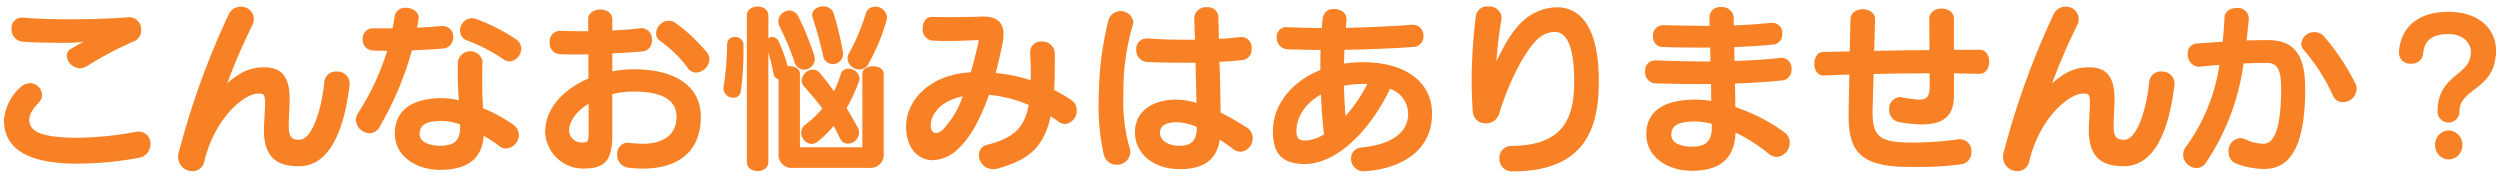
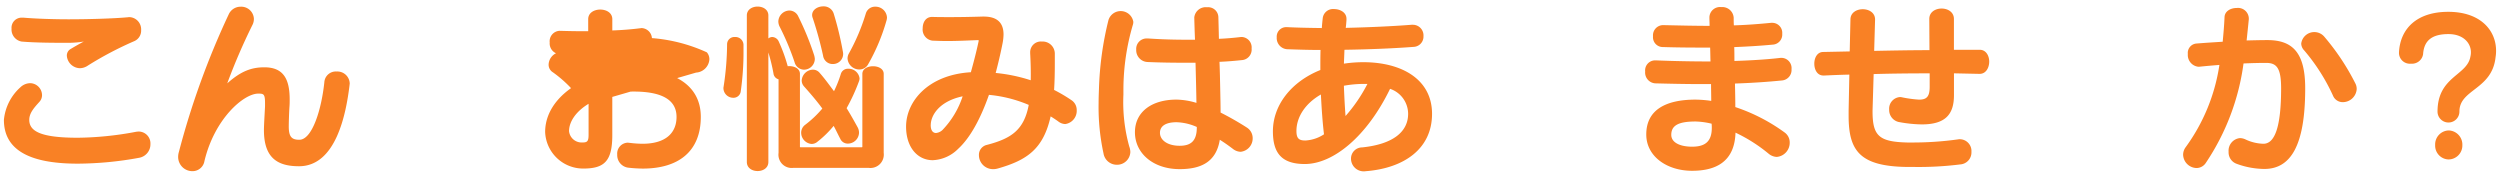
<svg xmlns="http://www.w3.org/2000/svg" id="レイヤー_1" data-name="レイヤー 1" viewBox="0 0 394 28">
  <defs>
    <style>.cls-1{fill:#f98125;}</style>
  </defs>
  <path class="cls-1" d="M21.9,24.872a54.51,54.51,0,0,1-9.664.92c-8.2,0-11.62-2.531-11.62-6.9A7.889,7.889,0,0,1,3.2,13.77a2.3,2.3,0,0,1,1.525-.662,1.91,1.91,0,0,1,1.9,1.87,1.563,1.563,0,0,1-.431,1.093c-.835.921-1.582,1.755-1.582,2.819,0,1.783,1.783,2.818,7.622,2.818a51.623,51.623,0,0,0,9.117-.92,3.311,3.311,0,0,1,.489-.058,1.872,1.872,0,0,1,1.869,1.985A2.155,2.155,0,0,1,21.9,24.872ZM21.205,6.465a54.84,54.84,0,0,0-7.334,3.854,2.306,2.306,0,0,1-1.265.431A2.123,2.123,0,0,1,10.535,8.8,1.185,1.185,0,0,1,11.168,7.7c.431-.26,1.524-.893,2.042-1.151a16.819,16.819,0,0,1-2.331.2c-1.868,0-5.262,0-7.477-.2A1.927,1.927,0,0,1,1.82,4.509,1.589,1.589,0,0,1,3.459,2.783h.23c1.985.173,4.89.259,7.105.259,3.106,0,7.075-.115,9.289-.316.086,0,.173-.029.259-.029a1.926,1.926,0,0,1,1.9,2.042A1.794,1.794,0,0,1,21.205,6.465Z" />
  <path class="cls-1" d="M55.085,13.454C54.538,17.94,52.957,26.2,47.118,26.2c-3.394,0-5.522-1.323-5.522-5.695,0-.806.143-3.077.173-3.738v-.547c0-1.41-.231-1.467-1.066-1.467-2.3,0-6.9,3.969-8.484,10.641a1.9,1.9,0,0,1-1.9,1.582,2.242,2.242,0,0,1-2.243-2.243,2.677,2.677,0,0,1,.115-.776A125.948,125.948,0,0,1,36.044,2.266a2.053,2.053,0,0,1,1.87-1.209,2,2,0,0,1,2.1,1.9,2.118,2.118,0,0,1-.259,1.035,93.788,93.788,0,0,0-3.941,9.146c2.158-1.927,3.825-2.531,5.839-2.531,2.991,0,4,1.812,4,5.062,0,.345,0,.719-.029,1.094-.057.776-.115,2.531-.115,3.163,0,1.668.49,2.1,1.668,2.1,2.043,0,3.509-4.861,3.941-9.087a1.809,1.809,0,0,1,1.927-1.669,1.951,1.951,0,0,1,2.071,1.9C55.114,13.252,55.085,13.368,55.085,13.454Z" />
-   <path class="cls-1" d="M69.9,7.643c-1.727.145-3.365.232-4.976.289a50.623,50.623,0,0,1-5.148,12.136,1.753,1.753,0,0,1-1.525.921,2.2,2.2,0,0,1-2.157-2.1,2.111,2.111,0,0,1,.345-1.094,39.061,39.061,0,0,0,4.574-9.778c-.749-.029-1.5-.029-2.215-.058a1.667,1.667,0,0,1-1.64-1.782,1.61,1.61,0,0,1,1.582-1.727c1.036.029,2.071.029,3.136,0,.114-.633.229-1.294.344-1.955A1.621,1.621,0,0,1,63.971,1.23c.977,0,2.013.576,2.013,1.583,0,.085-.029.143-.029.229-.057.432-.144.863-.23,1.323,1.266-.057,2.5-.144,3.768-.258h.259A1.635,1.635,0,0,1,71.42,5.861,1.7,1.7,0,0,1,69.9,7.643Zm9.893,15.762a1.661,1.661,0,0,1-1.036-.345,27.248,27.248,0,0,0-2.531-1.669c-.258,4.171-3.335,5.379-6.816,5.379-3.969,0-7.19-2.272-7.19-5.723,0-3.653,2.732-5.581,7.449-5.581a11.741,11.741,0,0,1,2.646.346c-.086-1.323-.172-2.732-.172-4.515,0-.518.028-1.036.028-1.611a1.976,1.976,0,0,1,3.884,0V9.83c-.059,1.035-.059,1.984-.059,2.847,0,1.64.059,3.049.116,4.372a23.816,23.816,0,0,1,4.832,2.645,1.911,1.911,0,0,1,.834,1.554A2.187,2.187,0,0,1,79.789,23.405Zm-7.276-3.8a9.171,9.171,0,0,0-2.848-.546c-2.358,0-3.537.518-3.537,2.071,0,1.265,1.524,1.841,3.278,1.841,2.244,0,3.107-.892,3.107-2.963Zm7.766-9.922a1.473,1.473,0,0,1-.863-.287,26.628,26.628,0,0,0-5.811-3.021,1.582,1.582,0,0,1-1.092-1.553A1.913,1.913,0,0,1,74.354,2.87a2.424,2.424,0,0,1,.747.144,29.59,29.59,0,0,1,6.155,3.134,1.821,1.821,0,0,1,.891,1.525A2.057,2.057,0,0,1,80.279,9.686Z" />
-   <path class="cls-1" d="M101.3,26.569a22.05,22.05,0,0,1-2.3-.144,1.991,1.991,0,0,1-1.725-2.07,1.717,1.717,0,0,1,1.668-1.87c.086,0,.173.029.287.029a17.5,17.5,0,0,0,2.014.143c3.825,0,5.378-1.84,5.378-4.228,0-2.9-2.674-4-6.759-4a14.366,14.366,0,0,0-3.365.4v6.471c0,4.084-1.237,5.264-4.572,5.264a6,6,0,0,1-6.012-5.752c0-3.739,2.905-6.759,6.816-8.427V8.564c-.661,0-1.294.029-1.927.029-.92,0-1.783-.029-2.588-.057A1.691,1.691,0,0,1,86.634,6.7a1.65,1.65,0,0,1,1.5-1.841h.115c1.035.028,2.128.058,3.222.058H92.7v-1.9c0-2.014,3.8-2.014,3.8,0V4.8c1.554-.058,3.021-.173,4.372-.346.086,0,.173-.029.259-.029a1.707,1.707,0,0,1,1.611,1.87A1.662,1.662,0,0,1,101.33,8.1c-1.38.115-3.077.231-4.832.316v2.819a19.362,19.362,0,0,1,3.422-.316c5.983,0,10.527,2.3,10.527,7.506C110.447,23.779,107.025,26.569,101.3,26.569ZM92.76,16.359c-1.87,1.121-3.078,2.732-3.078,4.314a1.99,1.99,0,0,0,2.071,1.782c.777,0,1.007-.143,1.007-1.207ZM109.7,11.44a1.6,1.6,0,0,1-1.323-.747,19.267,19.267,0,0,0-4.315-4.228,1.394,1.394,0,0,1-.661-1.208,2.065,2.065,0,0,1,1.984-1.984,1.729,1.729,0,0,1,1.064.344A25.561,25.561,0,0,1,111.4,8.248a1.668,1.668,0,0,1,.4,1.092A2.235,2.235,0,0,1,109.7,11.44Z" />
+   <path class="cls-1" d="M101.3,26.569a22.05,22.05,0,0,1-2.3-.144,1.991,1.991,0,0,1-1.725-2.07,1.717,1.717,0,0,1,1.668-1.87c.086,0,.173.029.287.029a17.5,17.5,0,0,0,2.014.143c3.825,0,5.378-1.84,5.378-4.228,0-2.9-2.674-4-6.759-4a14.366,14.366,0,0,0-3.365.4v6.471c0,4.084-1.237,5.264-4.572,5.264a6,6,0,0,1-6.012-5.752c0-3.739,2.905-6.759,6.816-8.427V8.564c-.661,0-1.294.029-1.927.029-.92,0-1.783-.029-2.588-.057A1.691,1.691,0,0,1,86.634,6.7a1.65,1.65,0,0,1,1.5-1.841h.115c1.035.028,2.128.058,3.222.058H92.7v-1.9c0-2.014,3.8-2.014,3.8,0V4.8c1.554-.058,3.021-.173,4.372-.346.086,0,.173-.029.259-.029a1.707,1.707,0,0,1,1.611,1.87A1.662,1.662,0,0,1,101.33,8.1c-1.38.115-3.077.231-4.832.316v2.819a19.362,19.362,0,0,1,3.422-.316c5.983,0,10.527,2.3,10.527,7.506C110.447,23.779,107.025,26.569,101.3,26.569ZM92.76,16.359c-1.87,1.121-3.078,2.732-3.078,4.314a1.99,1.99,0,0,0,2.071,1.782c.777,0,1.007-.143,1.007-1.207Za1.6,1.6,0,0,1-1.323-.747,19.267,19.267,0,0,0-4.315-4.228,1.394,1.394,0,0,1-.661-1.208,2.065,2.065,0,0,1,1.984-1.984,1.729,1.729,0,0,1,1.064.344A25.561,25.561,0,0,1,111.4,8.248a1.668,1.668,0,0,1,.4,1.092A2.235,2.235,0,0,1,109.7,11.44Z" />
  <path class="cls-1" d="M116.745,14.374a1.145,1.145,0,0,1-1.18,1.035,1.545,1.545,0,0,1-1.552-1.467,1.107,1.107,0,0,1,.028-.287,45.043,45.043,0,0,0,.547-6.673,1.153,1.153,0,0,1,1.237-1.15,1.269,1.269,0,0,1,1.351,1.237V7.9A43.481,43.481,0,0,1,116.745,14.374Zm20.133,12.079H125.057A2.088,2.088,0,0,1,122.7,24.1V12.5a1.083,1.083,0,0,1-.8-.92,27.874,27.874,0,0,0-.805-3.308V25.533c0,1.9-3.393,1.9-3.393,0V2.438c0-1.869,3.393-1.869,3.393,0V6.062a1,1,0,0,1,.633-.23,1.173,1.173,0,0,1,1.006.719,25.125,25.125,0,0,1,1.41,3.883c.92-.087,1.926.316,1.926,1.207V23.146a.062.062,0,0,0,.058.058h9.721a.062.062,0,0,0,.058-.058v-11.5c0-1.61,3.365-1.61,3.365,0V24.1A2.108,2.108,0,0,1,136.878,26.453ZM126.725,10.98a1.568,1.568,0,0,1-1.5-1.179,40.779,40.779,0,0,0-2.387-5.666,1.9,1.9,0,0,1-.172-.777,1.79,1.79,0,0,1,1.754-1.7,1.553,1.553,0,0,1,1.381.92,43.838,43.838,0,0,1,2.5,6.1,2.77,2.77,0,0,1,.115.6A1.717,1.717,0,0,1,126.725,10.98Zm8.657,1.812a29.767,29.767,0,0,1-1.956,4.257c.576.92,1.122,1.9,1.726,2.991a1.788,1.788,0,0,1,.23.891,1.768,1.768,0,0,1-1.754,1.7,1.283,1.283,0,0,1-1.208-.776c-.375-.691-.69-1.409-1.036-2.013a16.263,16.263,0,0,1-2.56,2.5,1.414,1.414,0,0,1-.92.345,1.789,1.789,0,0,1-1.639-1.783,1.551,1.551,0,0,1,.633-1.237,16.655,16.655,0,0,0,2.7-2.56c-.777-1.064-1.668-2.128-2.876-3.48a1.422,1.422,0,0,1-.374-.949,1.833,1.833,0,0,1,1.755-1.7,1.38,1.38,0,0,1,1.035.46c.892,1.007,1.639,2.071,2.3,2.934a18.552,18.552,0,0,0,1.064-2.674,1.158,1.158,0,0,1,1.179-.863,1.733,1.733,0,0,1,1.784,1.5A1.315,1.315,0,0,1,135.382,12.792Zm-4.141-2.7a1.522,1.522,0,0,1-1.525-1.323,56.729,56.729,0,0,0-1.639-5.953,1.274,1.274,0,0,1-.087-.432c0-.864.892-1.381,1.754-1.381a1.649,1.649,0,0,1,1.669,1.208,51,51,0,0,1,1.409,5.838,2.219,2.219,0,0,1,.058.432A1.594,1.594,0,0,1,131.241,10.089ZM139.7,3.273a30.8,30.8,0,0,1-2.905,6.9,1.55,1.55,0,0,1-1.353.776,1.857,1.857,0,0,1-1.868-1.725,1.567,1.567,0,0,1,.2-.777,31.929,31.929,0,0,0,2.674-6.3,1.505,1.505,0,0,1,1.5-1.093,1.807,1.807,0,0,1,1.841,1.7A1.8,1.8,0,0,1,139.7,3.273Z" />
  <path class="cls-1" d="M167.881,19.551a1.844,1.844,0,0,1-1.007-.345q-.646-.474-1.294-.863c-1.15,5.148-3.739,6.9-8.283,8.2a2.688,2.688,0,0,1-.777.115,2.217,2.217,0,0,1-2.242-2.214,1.607,1.607,0,0,1,1.264-1.612c3.826-1,5.839-2.329,6.587-6.3a20.9,20.9,0,0,0-6.27-1.583c-1.294,3.681-2.934,6.759-4.861,8.513a5.986,5.986,0,0,1-4,1.784c-2.358,0-4.2-1.985-4.2-5.292,0-3.941,3.452-8.169,10.211-8.571.431-1.553.863-3.193,1.236-4.947V6.408c0-.059-.057-.087-.114-.087-1.583.057-3.193.144-4.918.144-.72,0-1.467-.029-2.244-.057a1.763,1.763,0,0,1-1.553-1.957c0-.891.46-1.783,1.467-1.783h.057c.949.029,1.87.029,2.761.029,1.64,0,3.25-.029,5.119-.086h.231c2.156,0,3.106,1.036,3.106,2.818a7.954,7.954,0,0,1-.144,1.352c-.316,1.611-.69,3.192-1.093,4.717a25.8,25.8,0,0,1,5.522,1.15c.029-1.265,0-2.675-.086-4.256V8.248a1.682,1.682,0,0,1,1.84-1.7,1.919,1.919,0,0,1,2.043,1.869v1.5c0,1.582-.029,2.991-.115,4.256a24.375,24.375,0,0,1,2.733,1.611,1.847,1.847,0,0,1,.833,1.582A2.1,2.1,0,0,1,167.881,19.551Zm-21.2.173c0,.834.344,1.236.834,1.236a1.738,1.738,0,0,0,1.006-.46,13.849,13.849,0,0,0,3.192-5.321C148.007,15.956,146.685,18.2,146.685,19.724Z" />
  <path class="cls-1" d="M178.55,3.877a36.2,36.2,0,0,0-1.5,10.181v.863a26.058,26.058,0,0,0,.921,8.167,2.574,2.574,0,0,1,.171.864,2.087,2.087,0,0,1-2.156,2.013,2.122,2.122,0,0,1-2.072-1.783,34.343,34.343,0,0,1-.775-7.852c0-.777.028-1.553.057-2.329a50.806,50.806,0,0,1,1.5-10.844,2.018,2.018,0,0,1,3.912.259A1.34,1.34,0,0,1,178.55,3.877Zm16.97,20.045a2.057,2.057,0,0,1-1.18-.431c-.6-.46-1.322-.977-2.1-1.467-.576,3.595-3.078,4.631-6.328,4.631-4.142,0-7.046-2.473-7.046-5.81,0-3.192,2.617-5.147,6.557-5.147a11.351,11.351,0,0,1,3.136.517c-.03-1.927-.087-4.171-.144-6.328H186.69c-1.9,0-3.883-.028-5.839-.114a1.862,1.862,0,0,1-1.783-1.957,1.641,1.641,0,0,1,1.7-1.754h.173c2.07.144,4.17.2,6.212.2h1.18c-.059-1.294-.087-2.5-.116-3.48V2.754a1.81,1.81,0,0,1,2.014-1.61,1.614,1.614,0,0,1,1.783,1.524c.028.92.057,2.1.086,3.451,1.323-.057,2.5-.172,3.48-.287h.173a1.639,1.639,0,0,1,1.5,1.811,1.659,1.659,0,0,1-1.381,1.813c-1.064.115-2.3.23-3.681.287.058,1.41.086,2.877.115,4.258.028,1.351.058,2.645.058,3.738A46.424,46.424,0,0,1,196.5,20.1a1.965,1.965,0,0,1,.921,1.64A2.121,2.121,0,0,1,195.52,23.922Zm-6.9-3.911a8.436,8.436,0,0,0-3.193-.748c-1.7,0-2.617.6-2.617,1.668,0,1.123,1.151,2.043,3.106,2.043,1.726,0,2.7-.719,2.7-2.877Z" />
  <path class="cls-1" d="M215.363,26.971c-.114,0-.2.029-.316.029a2,2,0,0,1-2.128-1.984,1.757,1.757,0,0,1,1.754-1.784c4.976-.517,7.248-2.531,7.248-5.292A4.17,4.17,0,0,0,219.074,14c-3.653,7.534-8.974,11.849-13.432,11.849-3.652,0-5.032-1.726-5.032-5.149,0-4.141,2.9-7.823,7.477-9.664,0-1.064,0-2.128.029-3.162-1.841,0-3.624-.059-5.264-.116a1.762,1.762,0,0,1-1.639-1.87,1.493,1.493,0,0,1,1.5-1.611h.116c1.668.087,3.537.116,5.493.144.029-.545.086-1.064.144-1.581a1.634,1.634,0,0,1,1.783-1.409c.978,0,1.955.546,1.955,1.524v.2c-.028.4-.057.805-.114,1.237,3.739-.086,7.477-.259,10.382-.489h.2a1.675,1.675,0,0,1,1.668,1.783,1.619,1.619,0,0,1-1.524,1.7c-2.992.23-6.932.4-10.93.46-.028.748-.057,1.467-.086,2.186a20.789,20.789,0,0,1,3.049-.23c6.069,0,10.842,2.7,10.842,8.139C225.688,23.491,221.231,26.483,215.363,26.971Zm-7.19-12.079c-2.416,1.38-3.854,3.508-3.854,5.752,0,1.18.4,1.5,1.41,1.5a5.918,5.918,0,0,0,2.933-.979C208.433,19.293,208.288,17.106,208.173,14.892Zm6.931-1.668a18.153,18.153,0,0,0-3.307.287c.058,1.668.144,3.251.259,4.775a24.509,24.509,0,0,0,3.451-5.062Z" />
-   <path class="cls-1" d="M238.487,27a1.974,1.974,0,0,1-2.187-1.984A1.879,1.879,0,0,1,238.055,23c8.485,0,10.037-4.543,10.037-10.181,0-5.925-1.351-7.794-3.106-7.794a3.866,3.866,0,0,0-1.754.488c-2.416,1.208-5.522,7.565-6.96,12.4a2.137,2.137,0,0,1-2.1,1.524,1.983,1.983,0,0,1-2.071-1.984c-.115-1.754-.172-3.366-.172-4.918a86.331,86.331,0,0,1,.662-10.01,1.767,1.767,0,0,1,1.955-1.495,1.885,1.885,0,0,1,2.1,1.725,1.4,1.4,0,0,1-.029.346,63.78,63.78,0,0,0-.777,6.586c1.668-3.595,3.538-6.529,6.183-7.736a8.125,8.125,0,0,1,3.337-.806c3.192,0,6.615,2.358,6.615,11.677C251.975,19.666,250.192,27,238.487,27Z" />
  <path class="cls-1" d="M280.879,12.677c-2.3.23-4.832.4-7.449.489.029,1.323.057,2.589.057,3.71a28.314,28.314,0,0,1,7.766,4,1.922,1.922,0,0,1,.806,1.581,2.239,2.239,0,0,1-2.043,2.273,2.134,2.134,0,0,1-1.294-.518,24.853,24.853,0,0,0-5.206-3.307c-.143,4.687-3.221,6.011-6.845,6.011-3.969,0-7.219-2.272-7.219-5.723,0-3.884,3.077-5.493,7.765-5.493a18.15,18.15,0,0,1,2.474.2c0-.834-.029-1.727-.029-2.647h-1.581c-2.445,0-4.861-.057-7.19-.115a1.707,1.707,0,0,1-1.612-1.869,1.579,1.579,0,0,1,1.553-1.755h.116c2.789.116,5.723.173,8.628.173-.028-.747-.028-1.467-.058-2.186-2.3,0-4.774,0-7.449-.086a1.546,1.546,0,0,1-1.553-1.7,1.607,1.607,0,0,1,1.524-1.755h.116c2.617.058,5,.116,7.276.116,0-.49-.029-.921-.029-1.324V2.7a1.669,1.669,0,0,1,1.87-1.581,1.793,1.793,0,0,1,1.956,1.7c0,.373,0,.747.028,1.178,1.927-.057,3.854-.2,5.868-.4h.23a1.581,1.581,0,0,1,1.524,1.726,1.585,1.585,0,0,1-1.38,1.7c-2.1.2-4.114.317-6.184.4.028.69.028,1.438.028,2.186,2.589-.087,5.092-.23,7.277-.49h.2a1.618,1.618,0,0,1,1.524,1.784A1.653,1.653,0,0,1,280.879,12.677Zm-11.131,6.816a12.167,12.167,0,0,0-2.5-.345c-2.59,0-3.855.546-3.855,2.1,0,1.294,1.525,1.87,3.279,1.87,2.013,0,3.107-.777,3.107-2.963A5.115,5.115,0,0,0,269.748,19.493Z" />
  <path class="cls-1" d="M312,11.641h-.086l-3.969-.085v3.45c0,3.021-1.351,4.6-5.062,4.6a20.527,20.527,0,0,1-3.451-.345,1.935,1.935,0,0,1-1.7-1.984A1.841,1.841,0,0,1,299.4,15.3a1.2,1.2,0,0,1,.316.028,19.159,19.159,0,0,0,2.733.375c1.236,0,1.668-.519,1.668-2.043v-2.1c-2.905,0-5.9.028-8.83.114l-.173,5.753v.143c0,3.883,1.064,4.775,5.465,4.889h.6a51.439,51.439,0,0,0,7.363-.488,1.632,1.632,0,0,1,.374-.029,1.855,1.855,0,0,1,1.783,1.984,1.892,1.892,0,0,1-1.754,1.985,52.423,52.423,0,0,1-7.363.4h-1.007c-7.506-.087-9.232-2.588-9.232-8.053v-.834l.115-5.666c-1.351.028-2.675.086-3.969.144h-.115c-.978,0-1.438-.921-1.438-1.87,0-.921.46-1.841,1.41-1.841l4.169-.086.116-5.033c0-2.157,3.882-2.157,3.882,0l-.143,4.947c2.9-.058,5.838-.115,8.714-.115l-.028-4.919c0-2.185,3.882-2.185,3.882,0V7.845H312c1.007,0,1.5.95,1.5,1.87C313.493,10.693,312.975,11.641,312,11.641Z" />
-   <path class="cls-1" d="M342.684,13.454c-.546,4.486-2.128,12.741-7.966,12.741-3.394,0-5.522-1.323-5.522-5.695,0-.806.143-3.077.172-3.738v-.547c0-1.41-.23-1.467-1.065-1.467-2.3,0-6.9,3.969-8.484,10.641a1.9,1.9,0,0,1-1.9,1.582,2.242,2.242,0,0,1-2.243-2.243,2.677,2.677,0,0,1,.115-.776,125.948,125.948,0,0,1,7.851-21.686,2.053,2.053,0,0,1,1.87-1.209,2,2,0,0,1,2.1,1.9,2.118,2.118,0,0,1-.259,1.035,93.545,93.545,0,0,0-3.941,9.146c2.157-1.927,3.825-2.531,5.839-2.531,2.991,0,4,1.812,4,5.062,0,.345,0,.719-.029,1.094-.058.776-.115,2.531-.115,3.163,0,1.668.489,2.1,1.668,2.1,2.043,0,3.509-4.861,3.941-9.087a1.809,1.809,0,0,1,1.927-1.669,1.952,1.952,0,0,1,2.071,1.9C342.714,13.252,342.684,13.368,342.684,13.454Z" />
  <path class="cls-1" d="M356.862,26.626a12.9,12.9,0,0,1-4.429-.834,1.914,1.914,0,0,1-1.207-1.87,2,2,0,0,1,1.782-2.157,2.161,2.161,0,0,1,.806.173,6.986,6.986,0,0,0,2.9.719c1.811,0,2.79-2.7,2.79-8.743,0-3.221-.72-4-2.359-4-1.007,0-2.243.028-3.566.087a36.78,36.78,0,0,1-5.925,15.646,1.766,1.766,0,0,1-1.467.834,2.17,2.17,0,0,1-2.128-2.071,2.016,2.016,0,0,1,.4-1.208,29.3,29.3,0,0,0,5.32-12.971c-1.035.086-2.1.171-3.192.287h-.144a1.865,1.865,0,0,1-1.64-2.013,1.484,1.484,0,0,1,1.294-1.639c1.41-.116,2.82-.2,4.2-.289.115-1.236.23-2.5.288-3.853.028-.978.977-1.467,1.927-1.467a1.7,1.7,0,0,1,1.9,1.611v.172c-.116,1.151-.23,2.272-.345,3.336,1.179-.029,2.3-.057,3.279-.057,4,0,5.953,2.014,5.953,7.593C363.305,22.858,361.061,26.626,356.862,26.626ZM369.23,16.1a1.652,1.652,0,0,1-1.553-1.034,30.448,30.448,0,0,0-4.545-7.133,1.6,1.6,0,0,1-.46-1.064,2.076,2.076,0,0,1,2.1-1.813,2.052,2.052,0,0,1,1.553.748,36.7,36.7,0,0,1,4.86,7.305,1.892,1.892,0,0,1,.23.921A2.2,2.2,0,0,1,369.23,16.1Z" />
  <path class="cls-1" d="M393.3,9.024c-.547,5.12-5.695,5.034-5.695,8.542a1.726,1.726,0,1,1-3.452.03c0-5.552,4.66-5.666,5.178-8.657a2.868,2.868,0,0,0,.086-.691c0-1.5-1.237-2.876-3.537-2.876-2.589,0-3.855,1.006-4,3.164a1.77,1.77,0,0,1-1.9,1.5,1.721,1.721,0,0,1-1.9-1.639V8.248c.2-3.768,2.847-6.385,7.765-6.385,5.12,0,7.536,2.962,7.536,6.126A6.331,6.331,0,0,1,393.3,9.024ZM385.91,25.13a2.176,2.176,0,0,1-2.128-2.272,2.2,2.2,0,0,1,2.128-2.3,2.224,2.224,0,0,1,2.157,2.3A2.2,2.2,0,0,1,385.91,25.13Z" />
</svg>